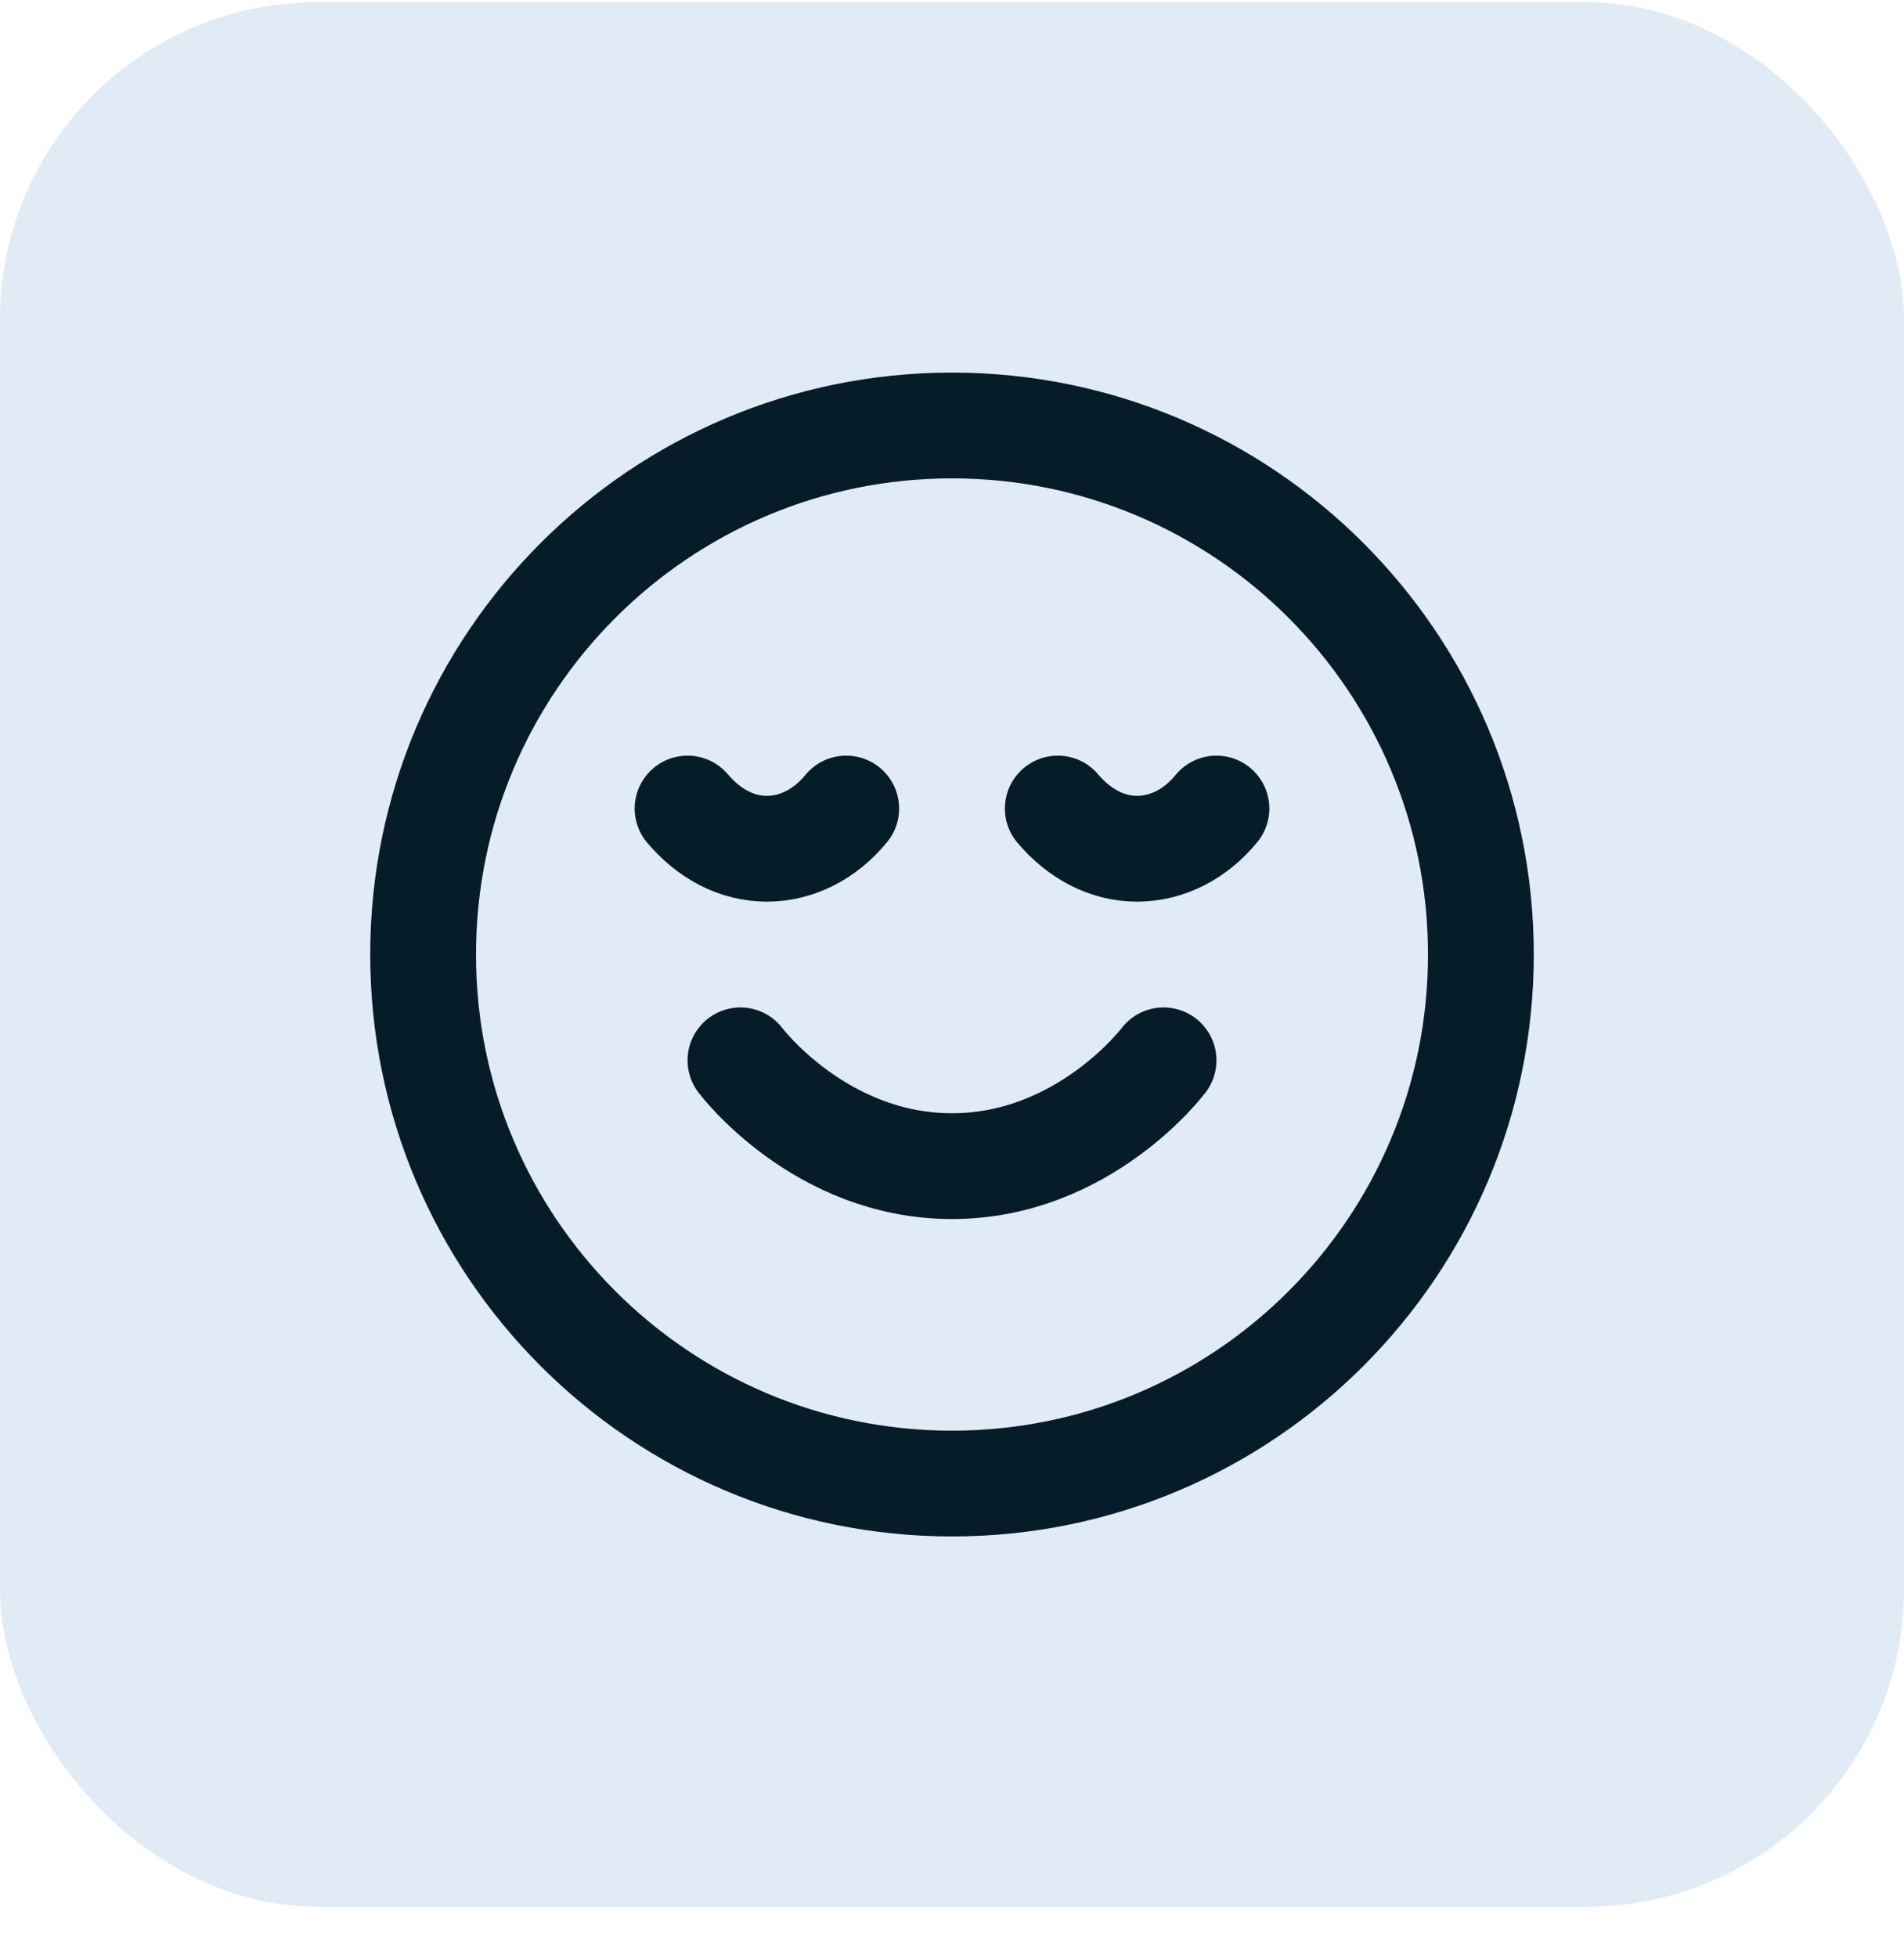
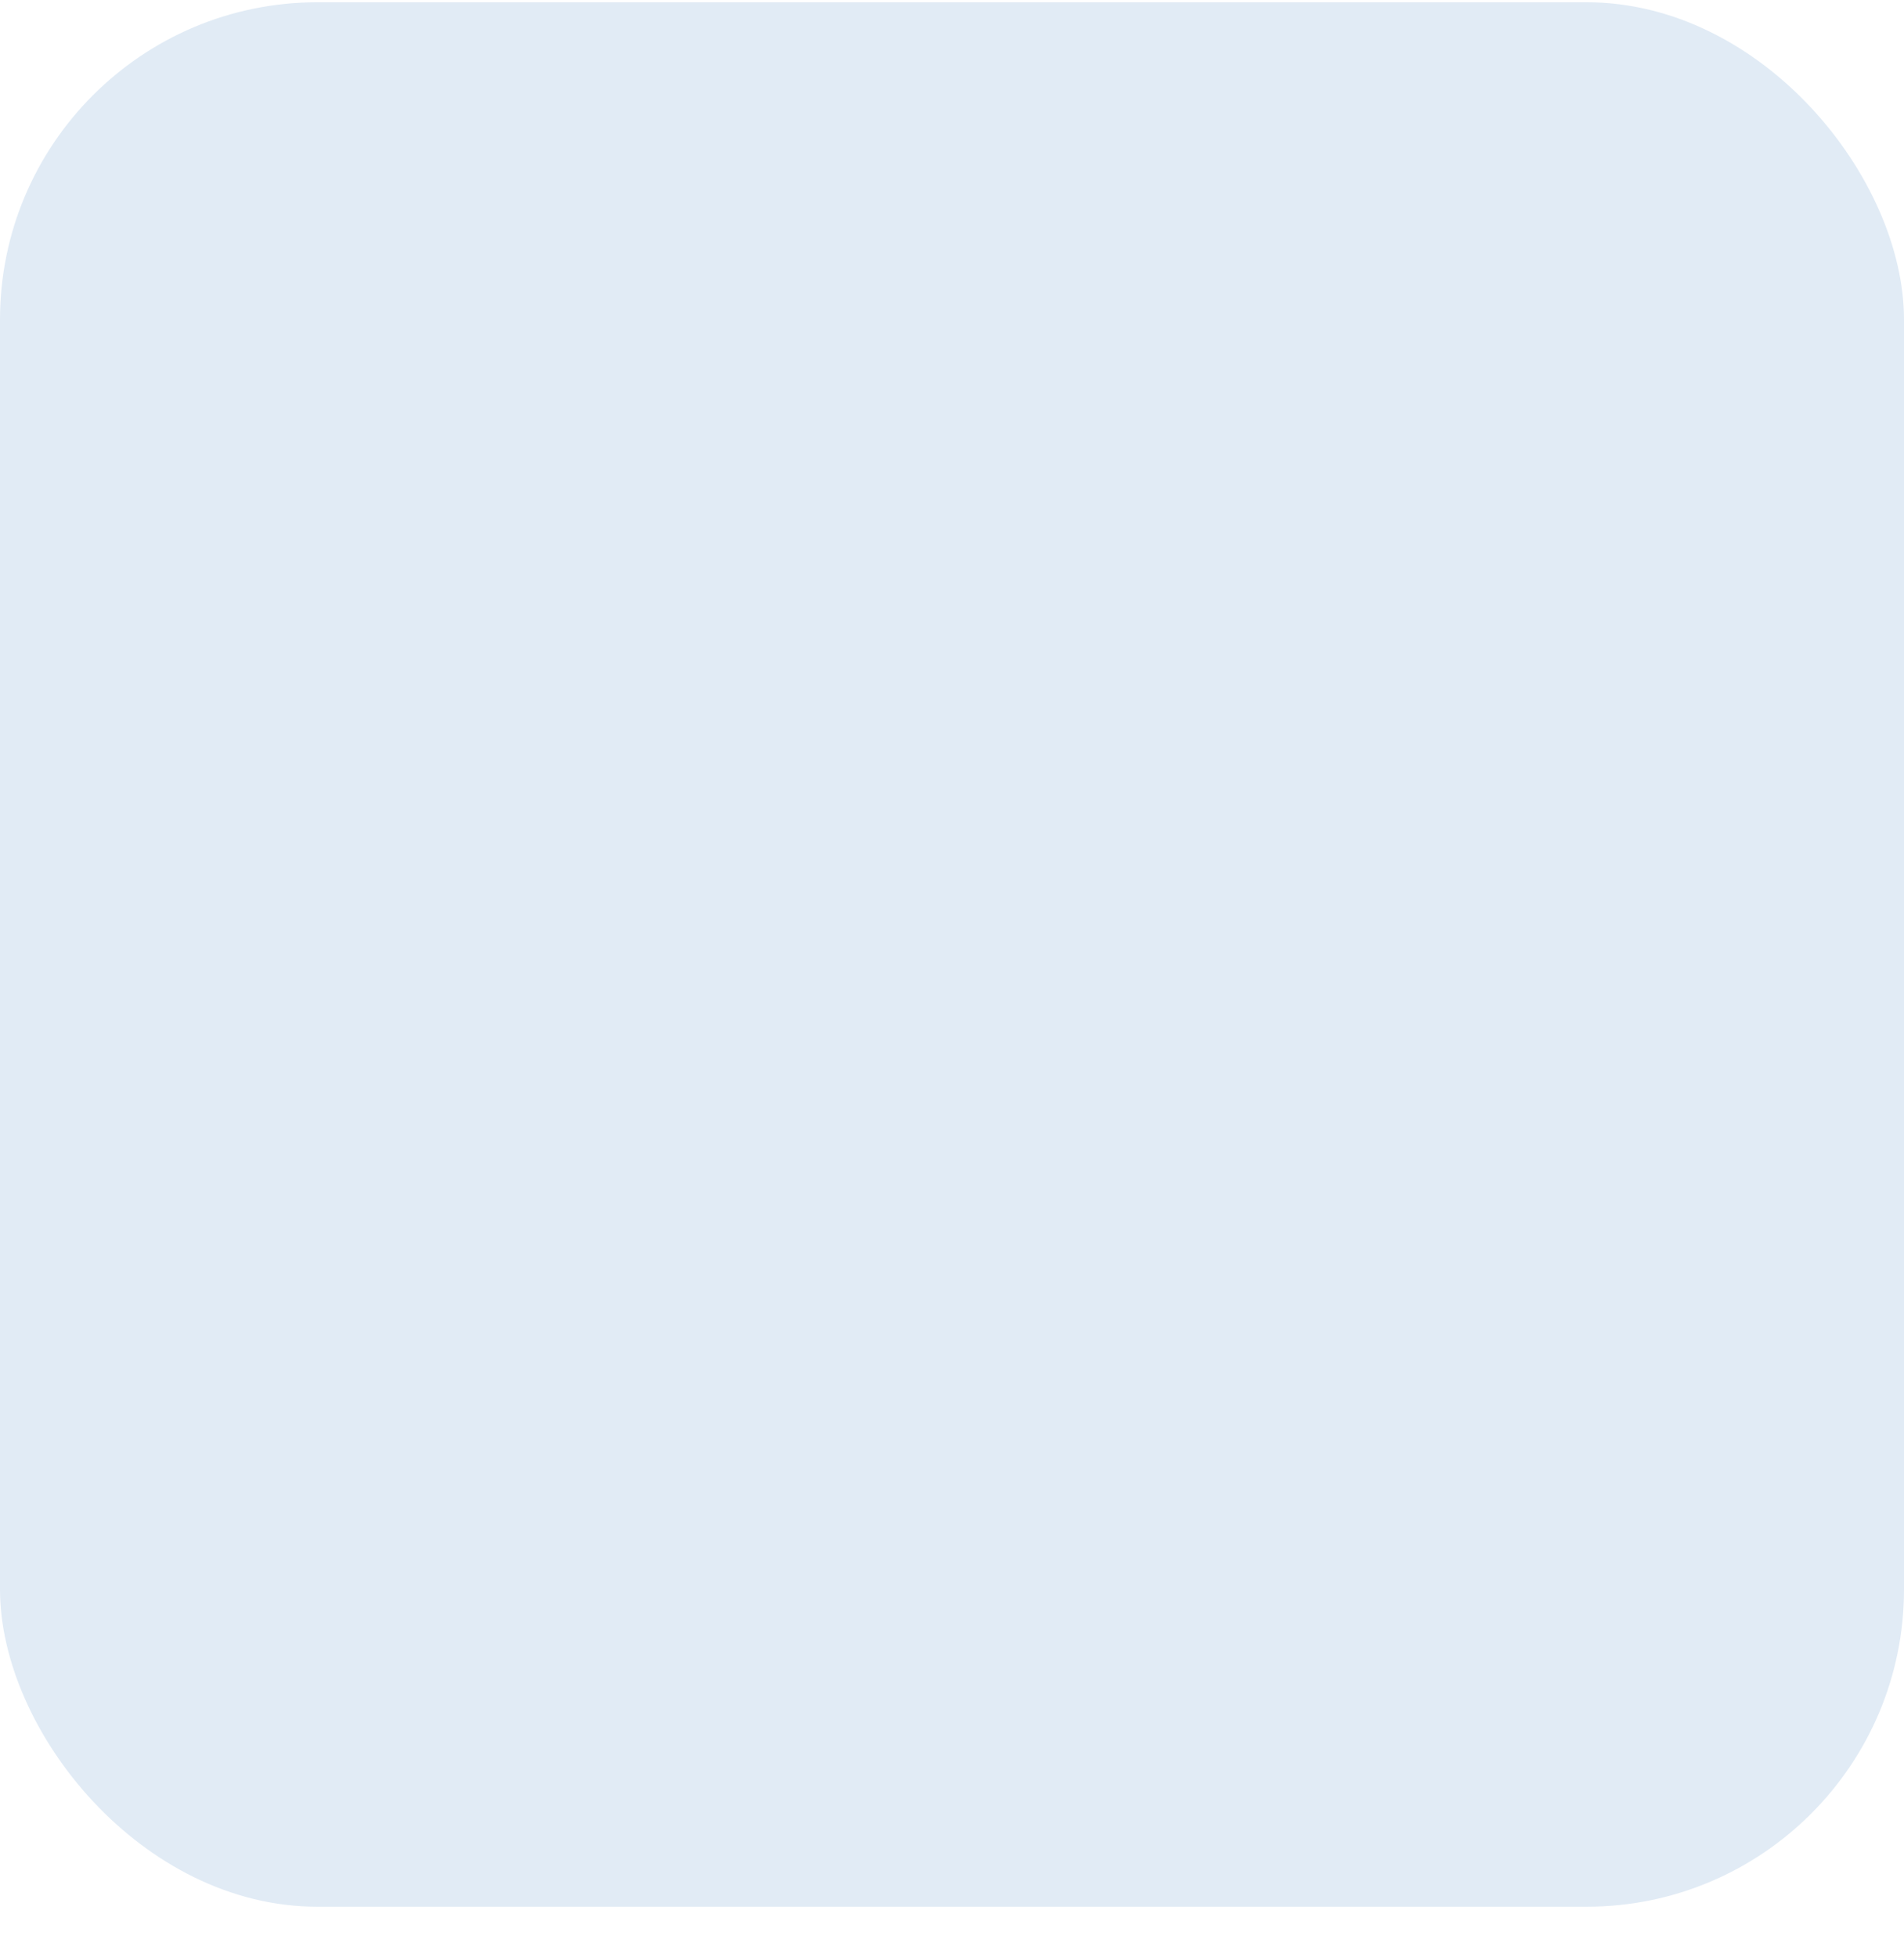
<svg xmlns="http://www.w3.org/2000/svg" width="36" height="37" viewBox="0 0 36 37" fill="none">
  <rect y="0.043" width="36" height="36" rx="6" fill="#E1EBF5" />
-   <path d="M14 20.044C14 20.044 15.5 22.044 18 22.044C20.5 22.044 22 20.044 22 20.044M23 15.284C22.605 15.768 22.065 16.044 21.5 16.044C20.935 16.044 20.41 15.768 20 15.284M16 15.284C15.605 15.768 15.065 16.044 14.5 16.044C13.935 16.044 13.41 15.768 13 15.284M28 18.044C28 23.566 23.523 28.044 18 28.044C12.477 28.044 8 23.566 8 18.044C8 12.521 12.477 8.043 18 8.043C23.523 8.043 28 12.521 28 18.044Z" stroke="#061D29" stroke-width="2" stroke-linecap="round" stroke-linejoin="round" />
</svg>